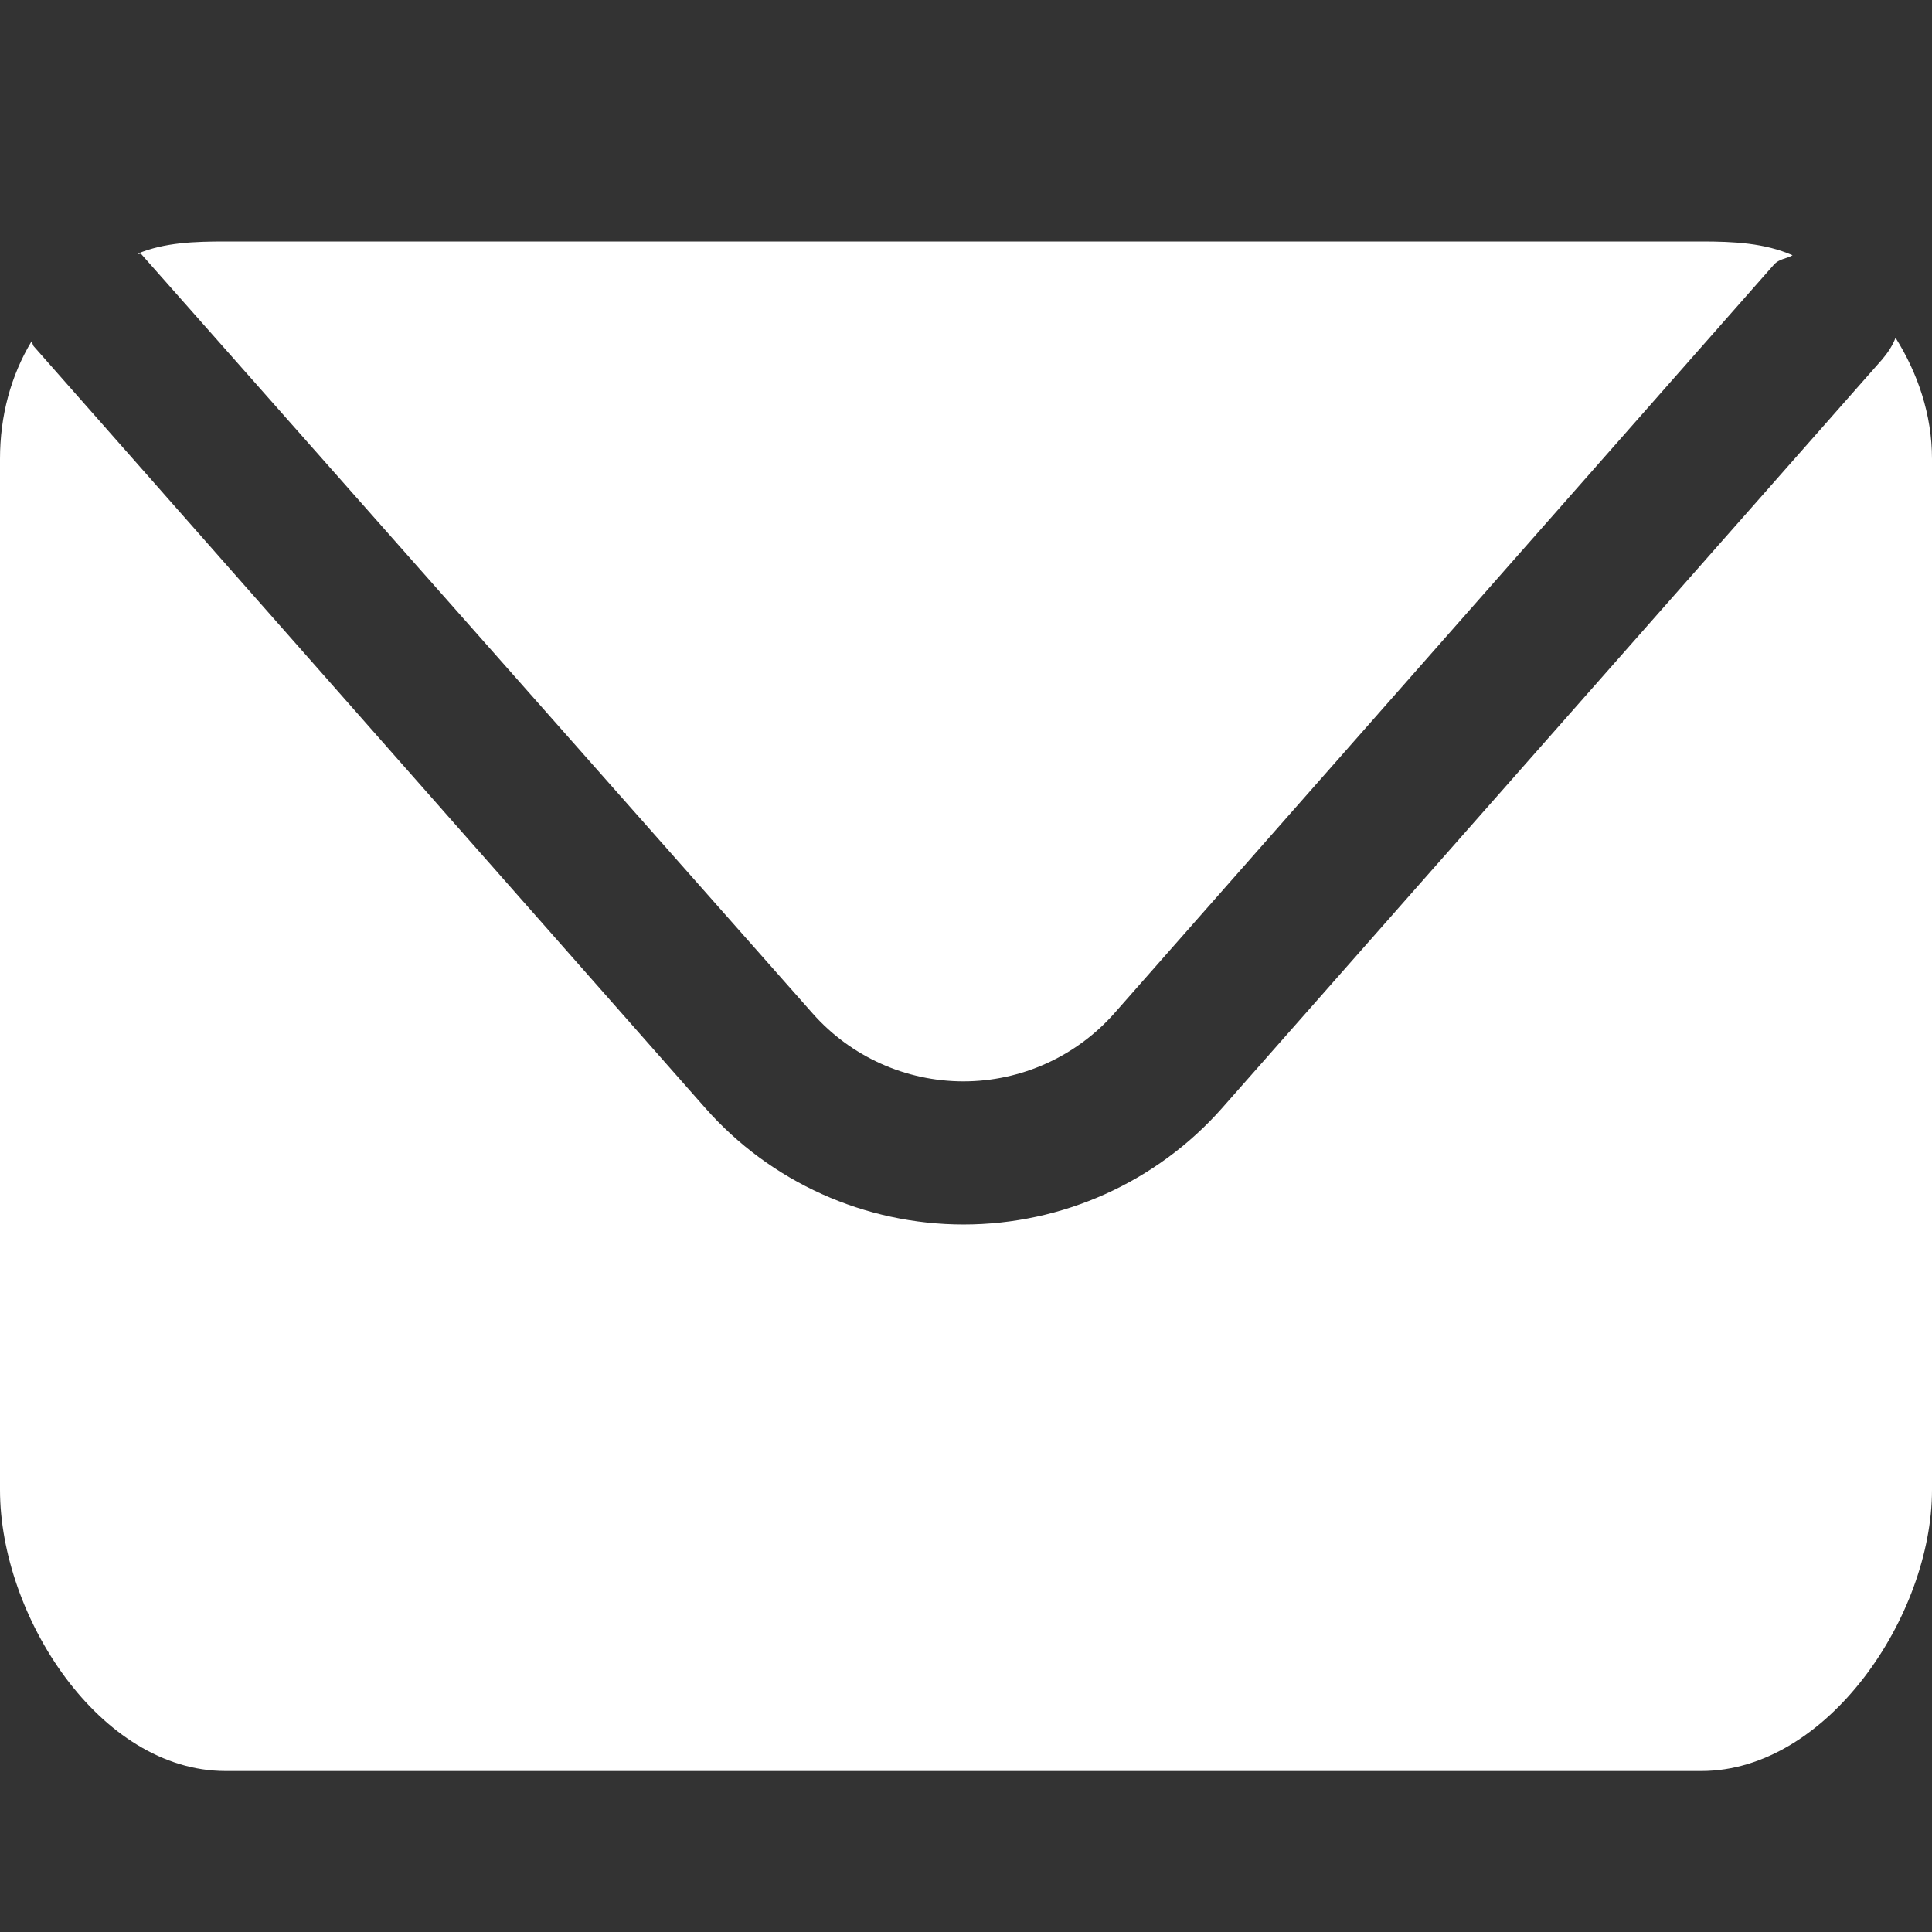
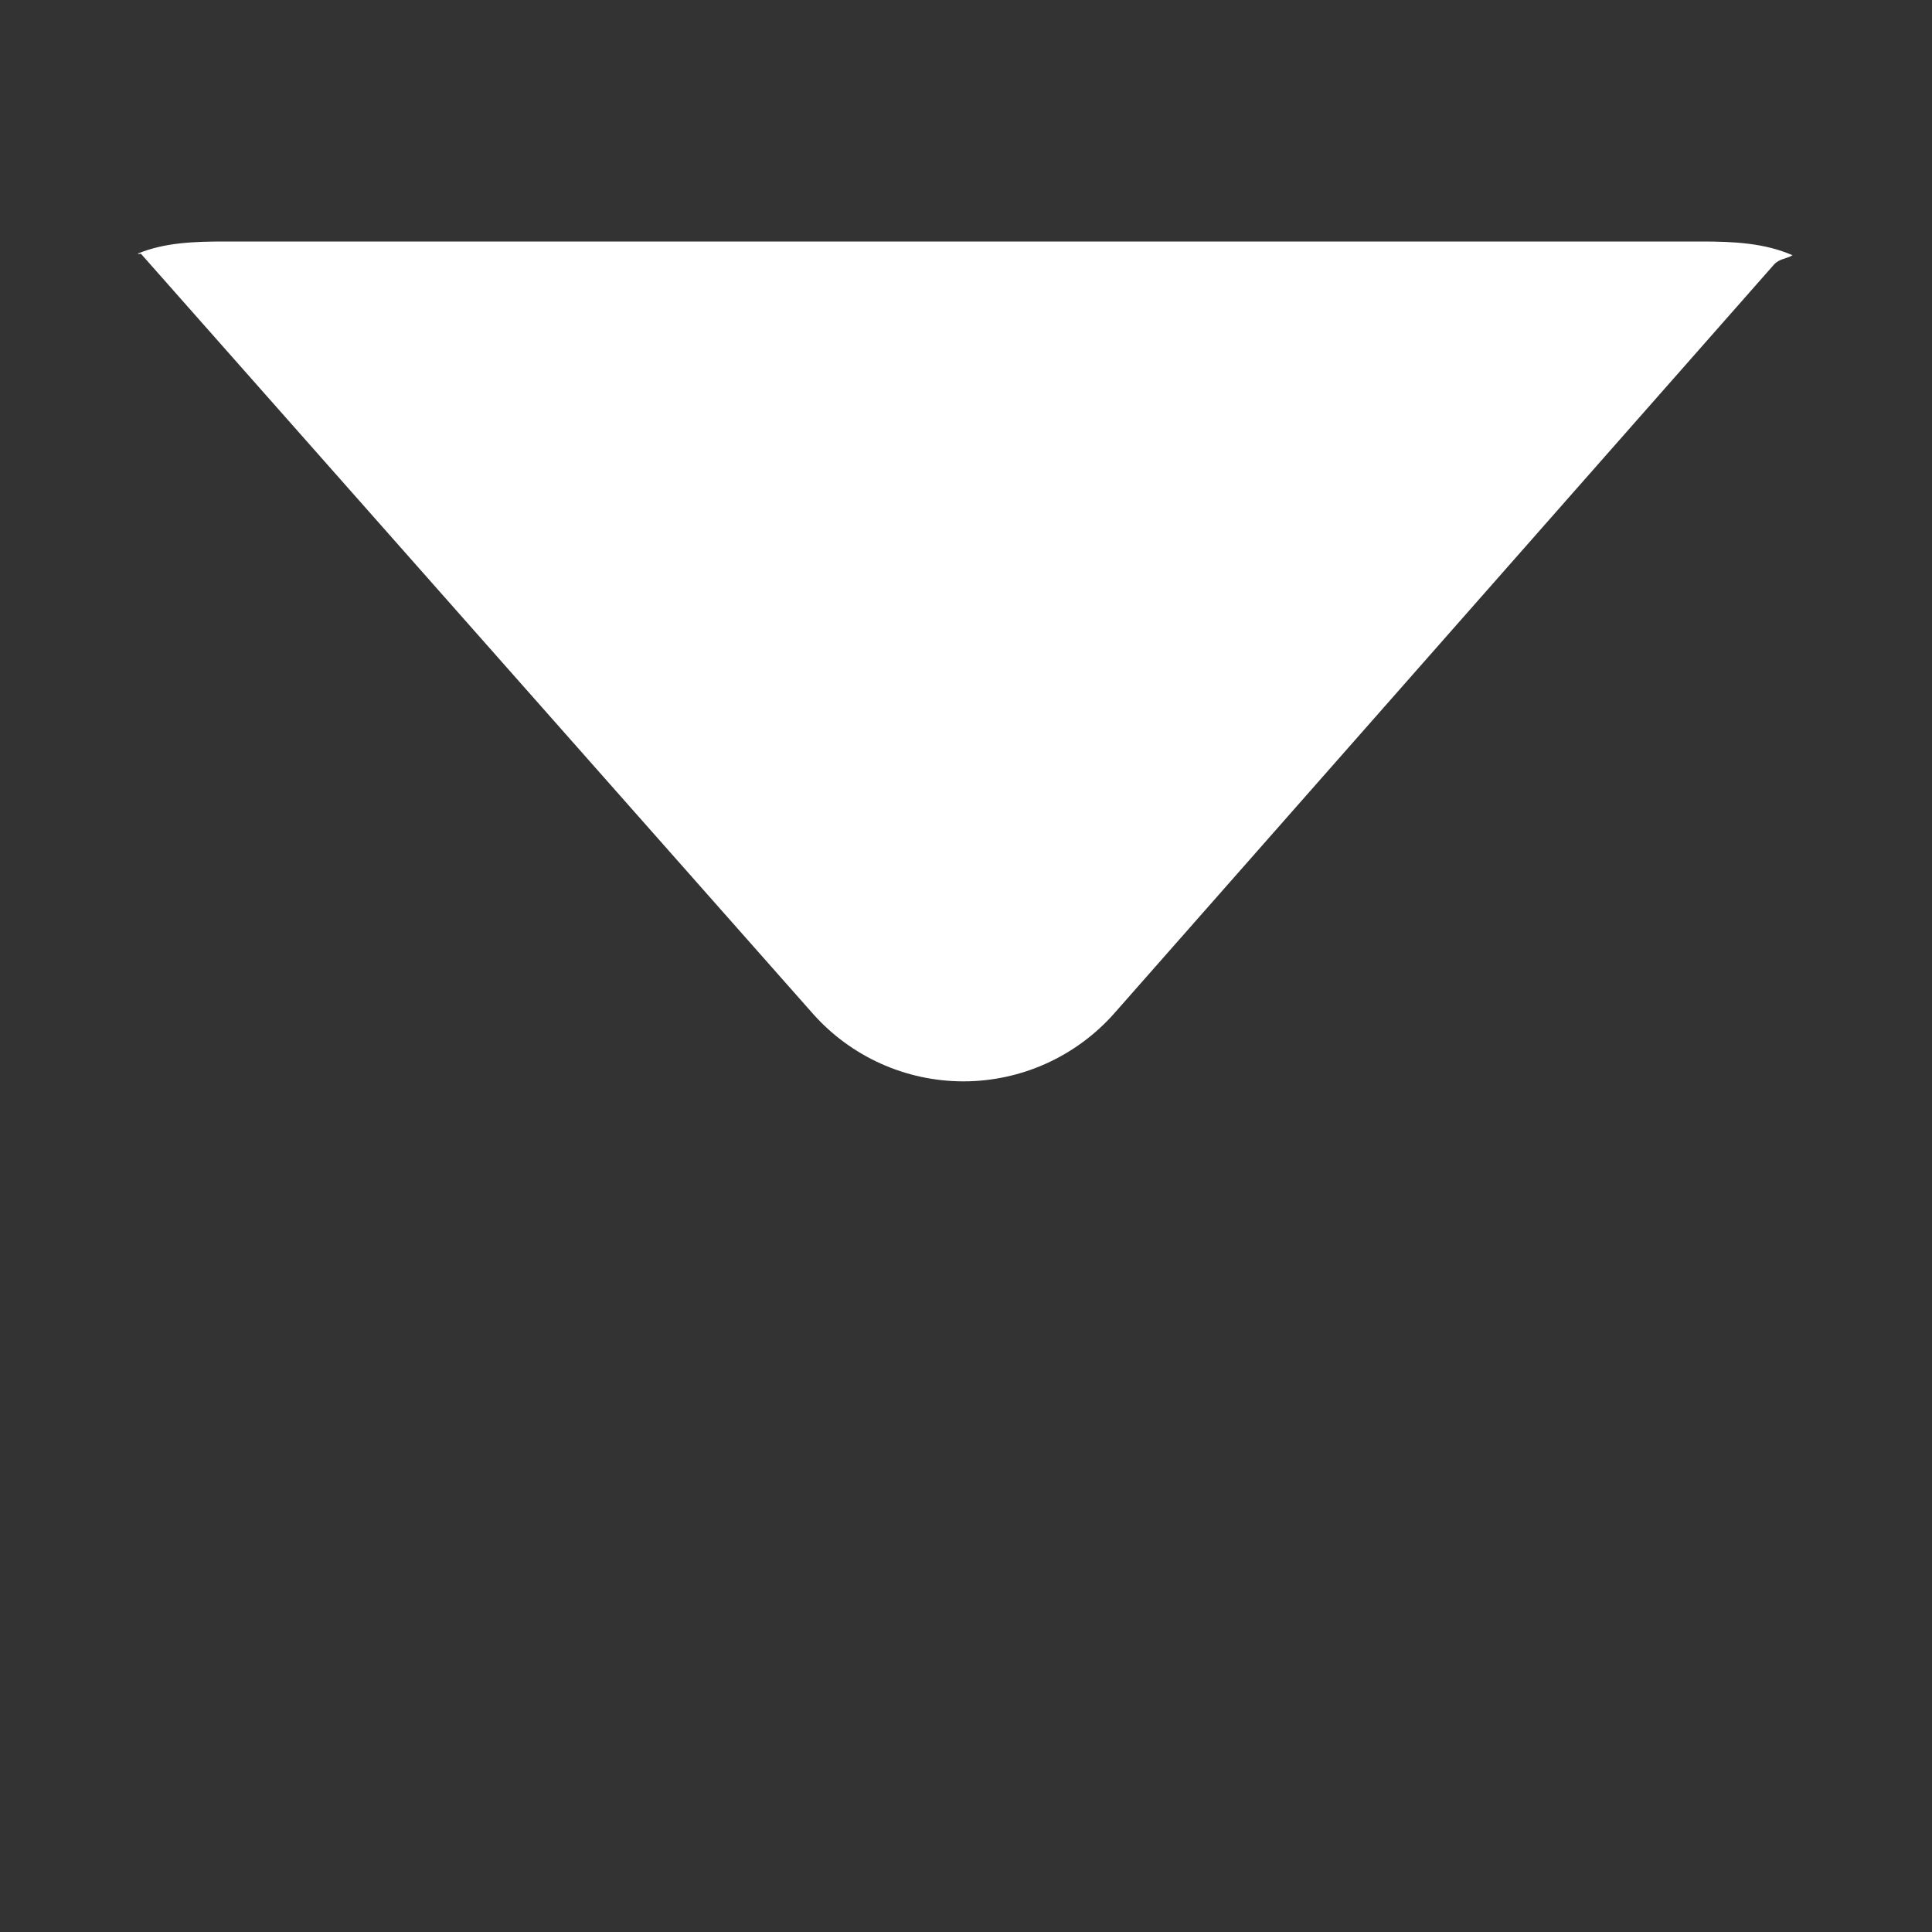
<svg xmlns="http://www.w3.org/2000/svg" version="1.1" x="0px" y="0px" width="24px" height="24px" viewBox="0 0 24 24" enable-background="new 0 0 24 24" xml:space="preserve">
  <rect x="0" y="0" width="24" height="24" fill="#333333" stroke="none" />
  <path fill="#FFFFFF" d="M10.094,12.588c0.474,0.537,1.157,0.845,1.874,0.845c0.718,0,1.4-0.309,1.874-0.845l8.193-9.299   c0.068-0.077,0.15-0.07,0.233-0.118C21.921,3.019,21.539,3,21.136,3H2.801C2.415,3,2.047,3.012,1.712,3.15   c0.014,0.015,0.03-0.007,0.043,0.007L10.094,12.588z" />
-   <path fill="#FFFFFF" d="M23.547,4.196c-0.036,0.096-0.097,0.188-0.167,0.27l-8.199,9.299c-0.813,0.92-1.984,1.446-3.211,1.446   c-1.228,0-2.397-0.526-3.208-1.446L0.42,4.303C0.403,4.283,0.407,4.261,0.392,4.24C0.135,4.667,0,5.165,0,5.7v12.808   C0,20.071,1.236,22,2.801,22h18.335C22.7,22,24,20.071,24,18.508V5.7C24,5.147,23.821,4.632,23.547,4.196z" />
</svg>